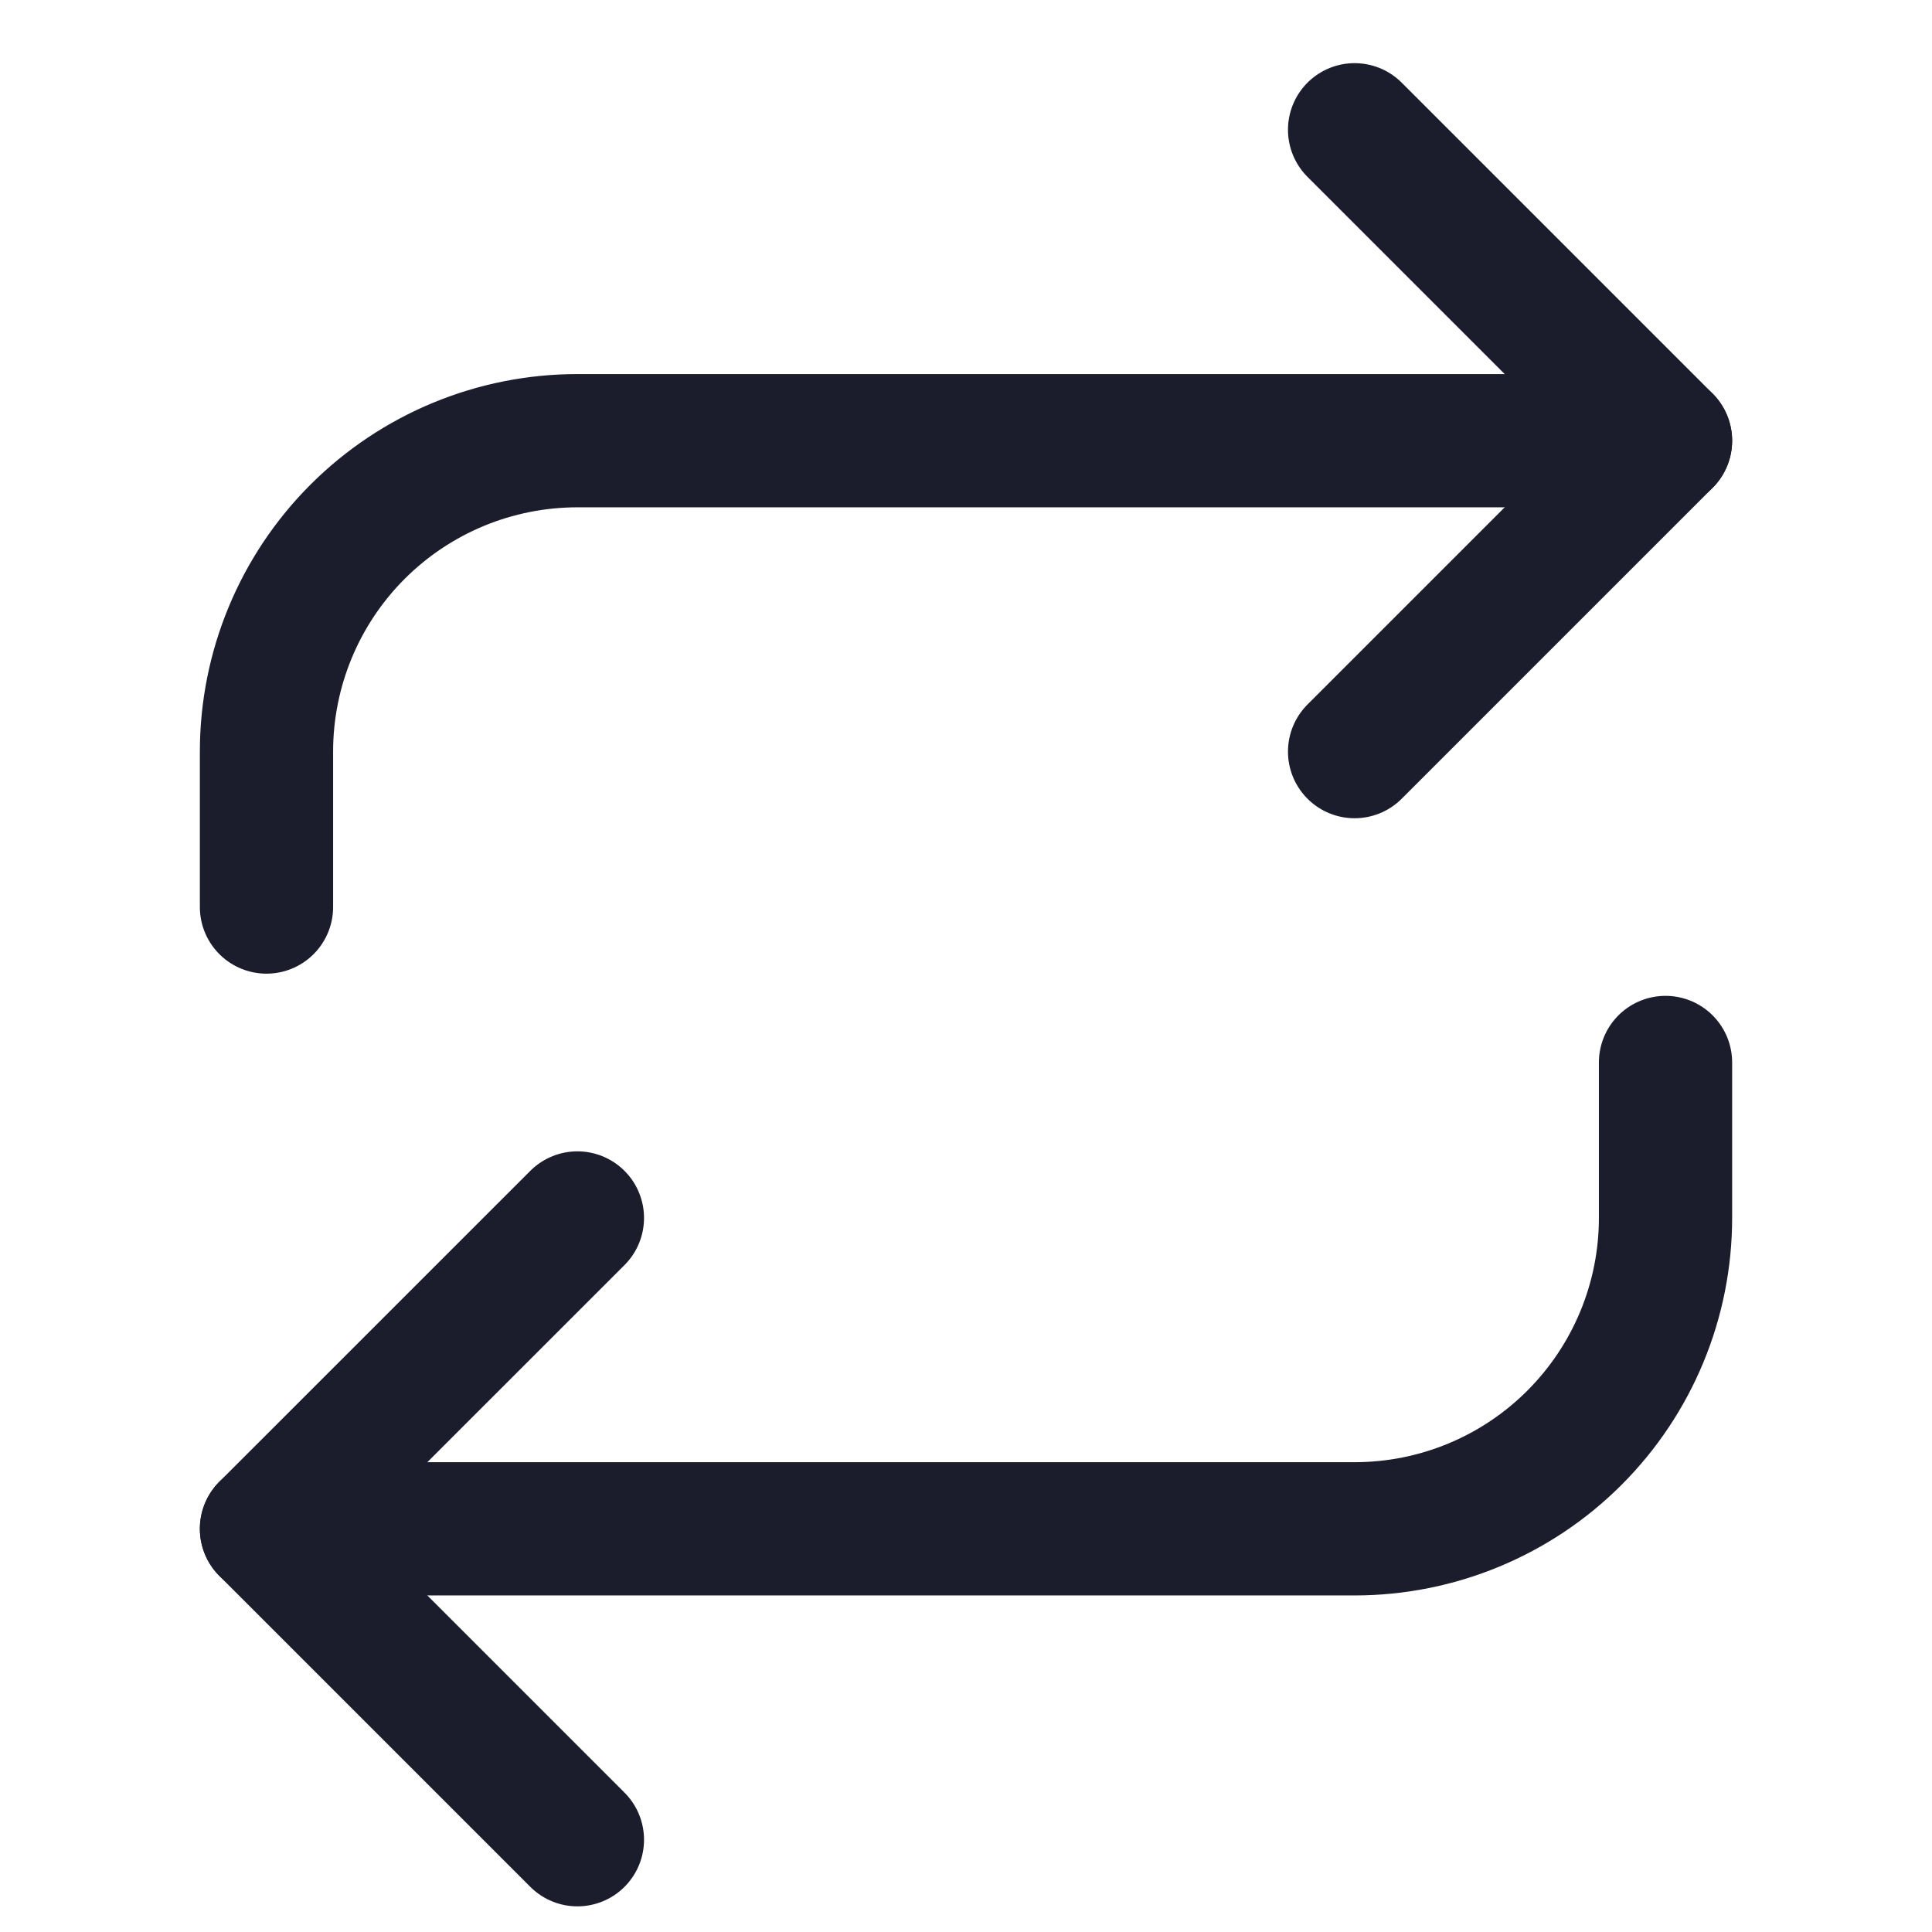
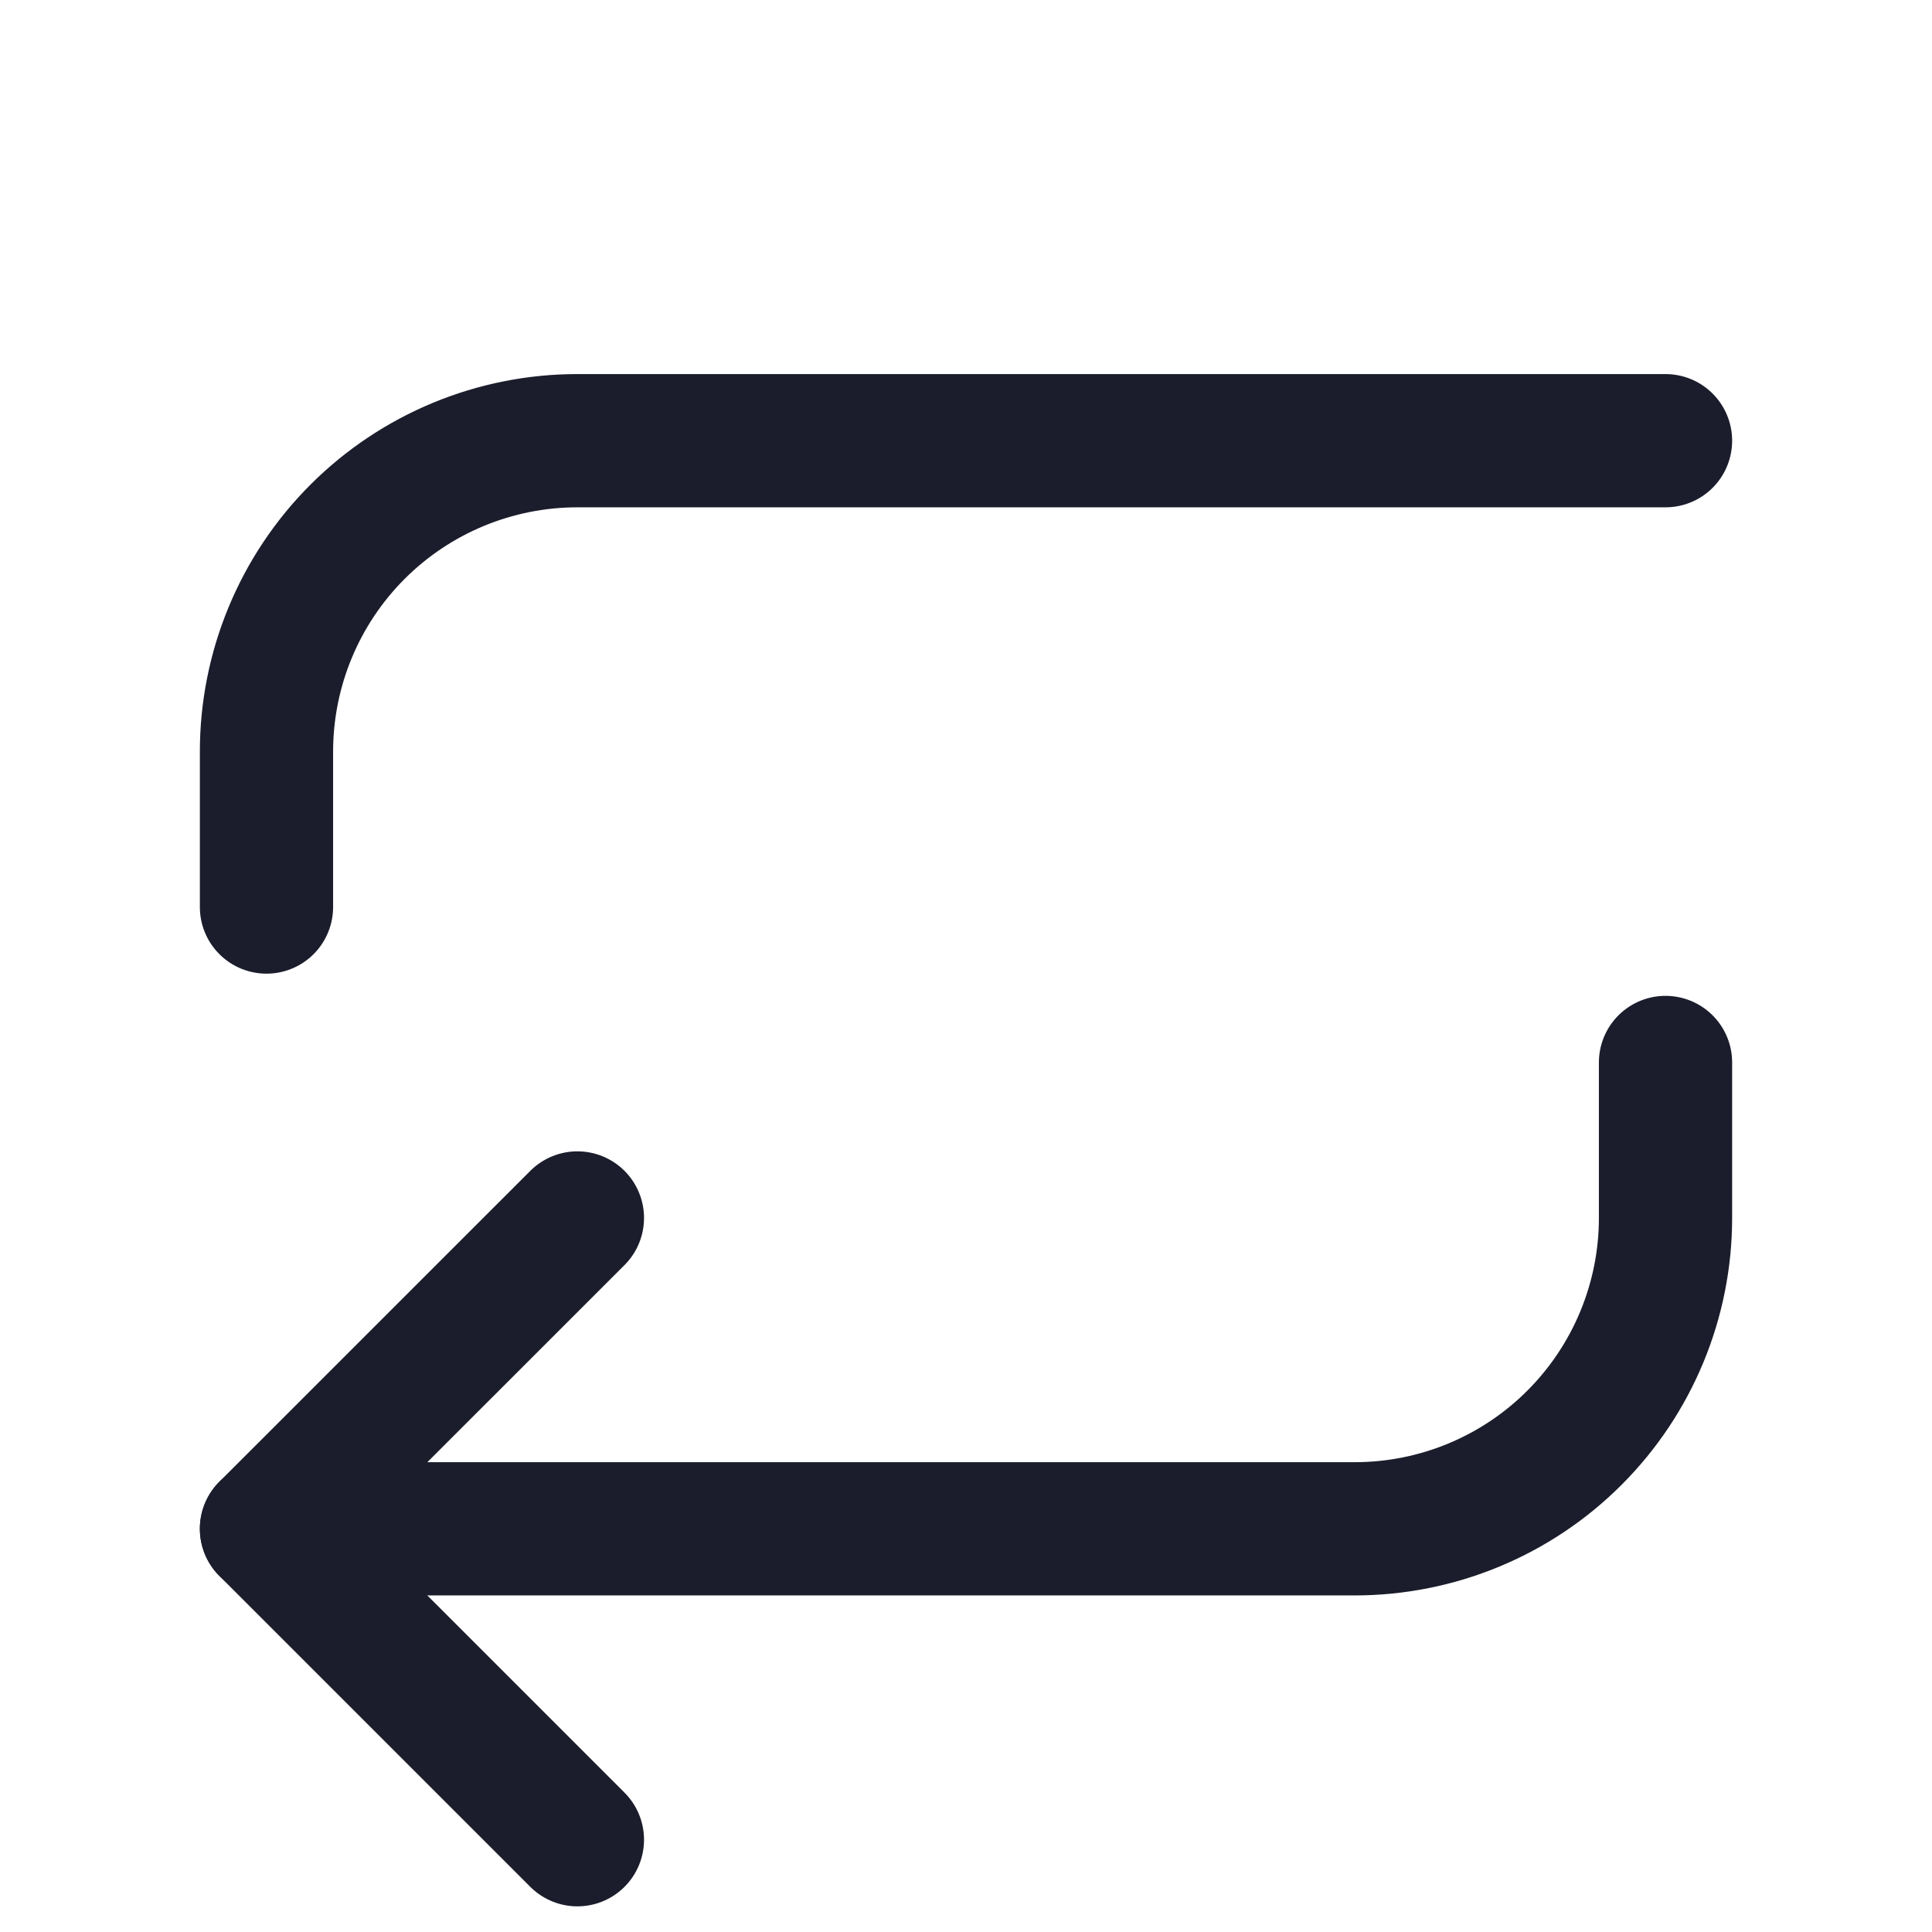
<svg xmlns="http://www.w3.org/2000/svg" width="29" height="29" viewBox="0 0 29 29" fill="none">
  <g clip-path="url(#clip0_393_2302)">
-     <path d="M20.333 1.948L25 6.615L20.333 11.282" stroke="#1B1D2C" stroke-width="2" stroke-linecap="round" stroke-linejoin="round" />
    <path d="M4 13.615V11.282C4 10.044 4.492 8.857 5.367 7.982C6.242 7.107 7.429 6.615 8.667 6.615H25" stroke="#1B1D2C" stroke-width="2" stroke-linecap="round" stroke-linejoin="round" />
    <path d="M8.667 27.615L4 22.948L8.667 18.282" stroke="#1B1D2C" stroke-width="2" stroke-linecap="round" stroke-linejoin="round" />
    <path d="M25 15.948V18.282C25 19.519 24.508 20.706 23.633 21.581C22.758 22.457 21.571 22.948 20.333 22.948H4" stroke="#1B1D2C" stroke-width="2" stroke-linecap="round" stroke-linejoin="round" />
  </g>
  <defs>
    <clipPath id="clip0_393_2302">
      <rect width="28" height="28" fill="white" transform="translate(0.5 0.782)" />
    </clipPath>
  </defs>
</svg>